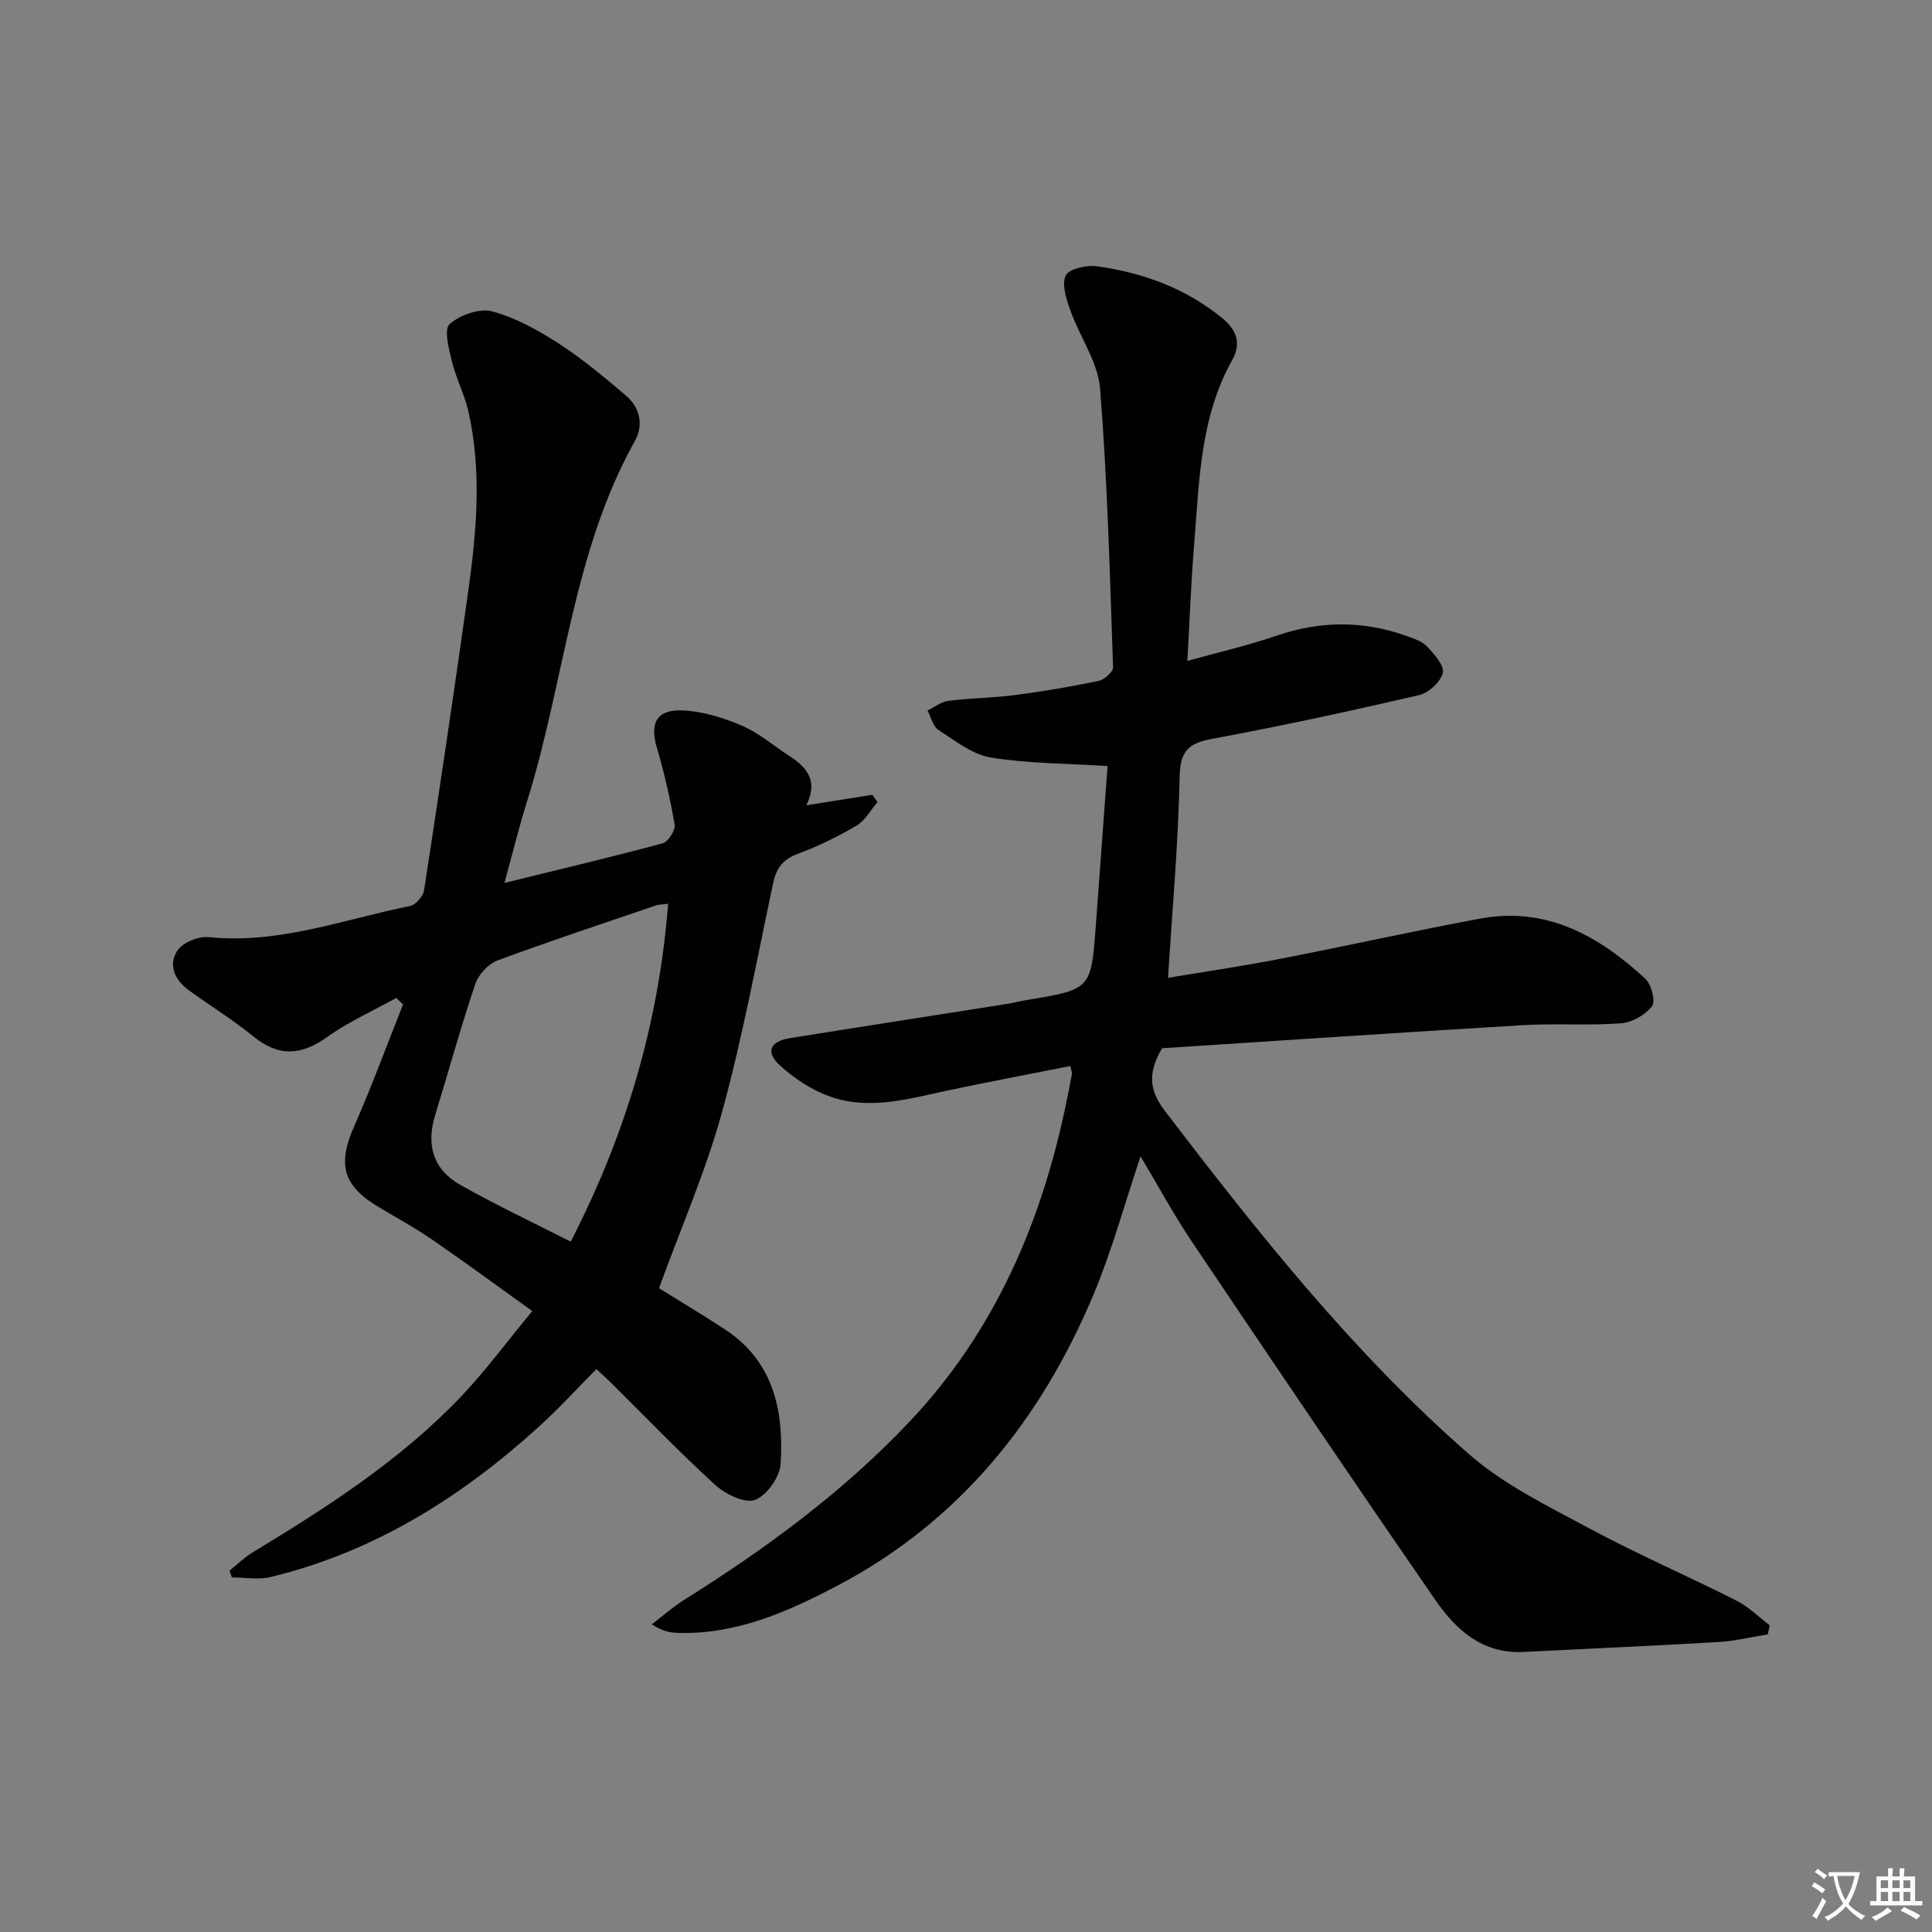
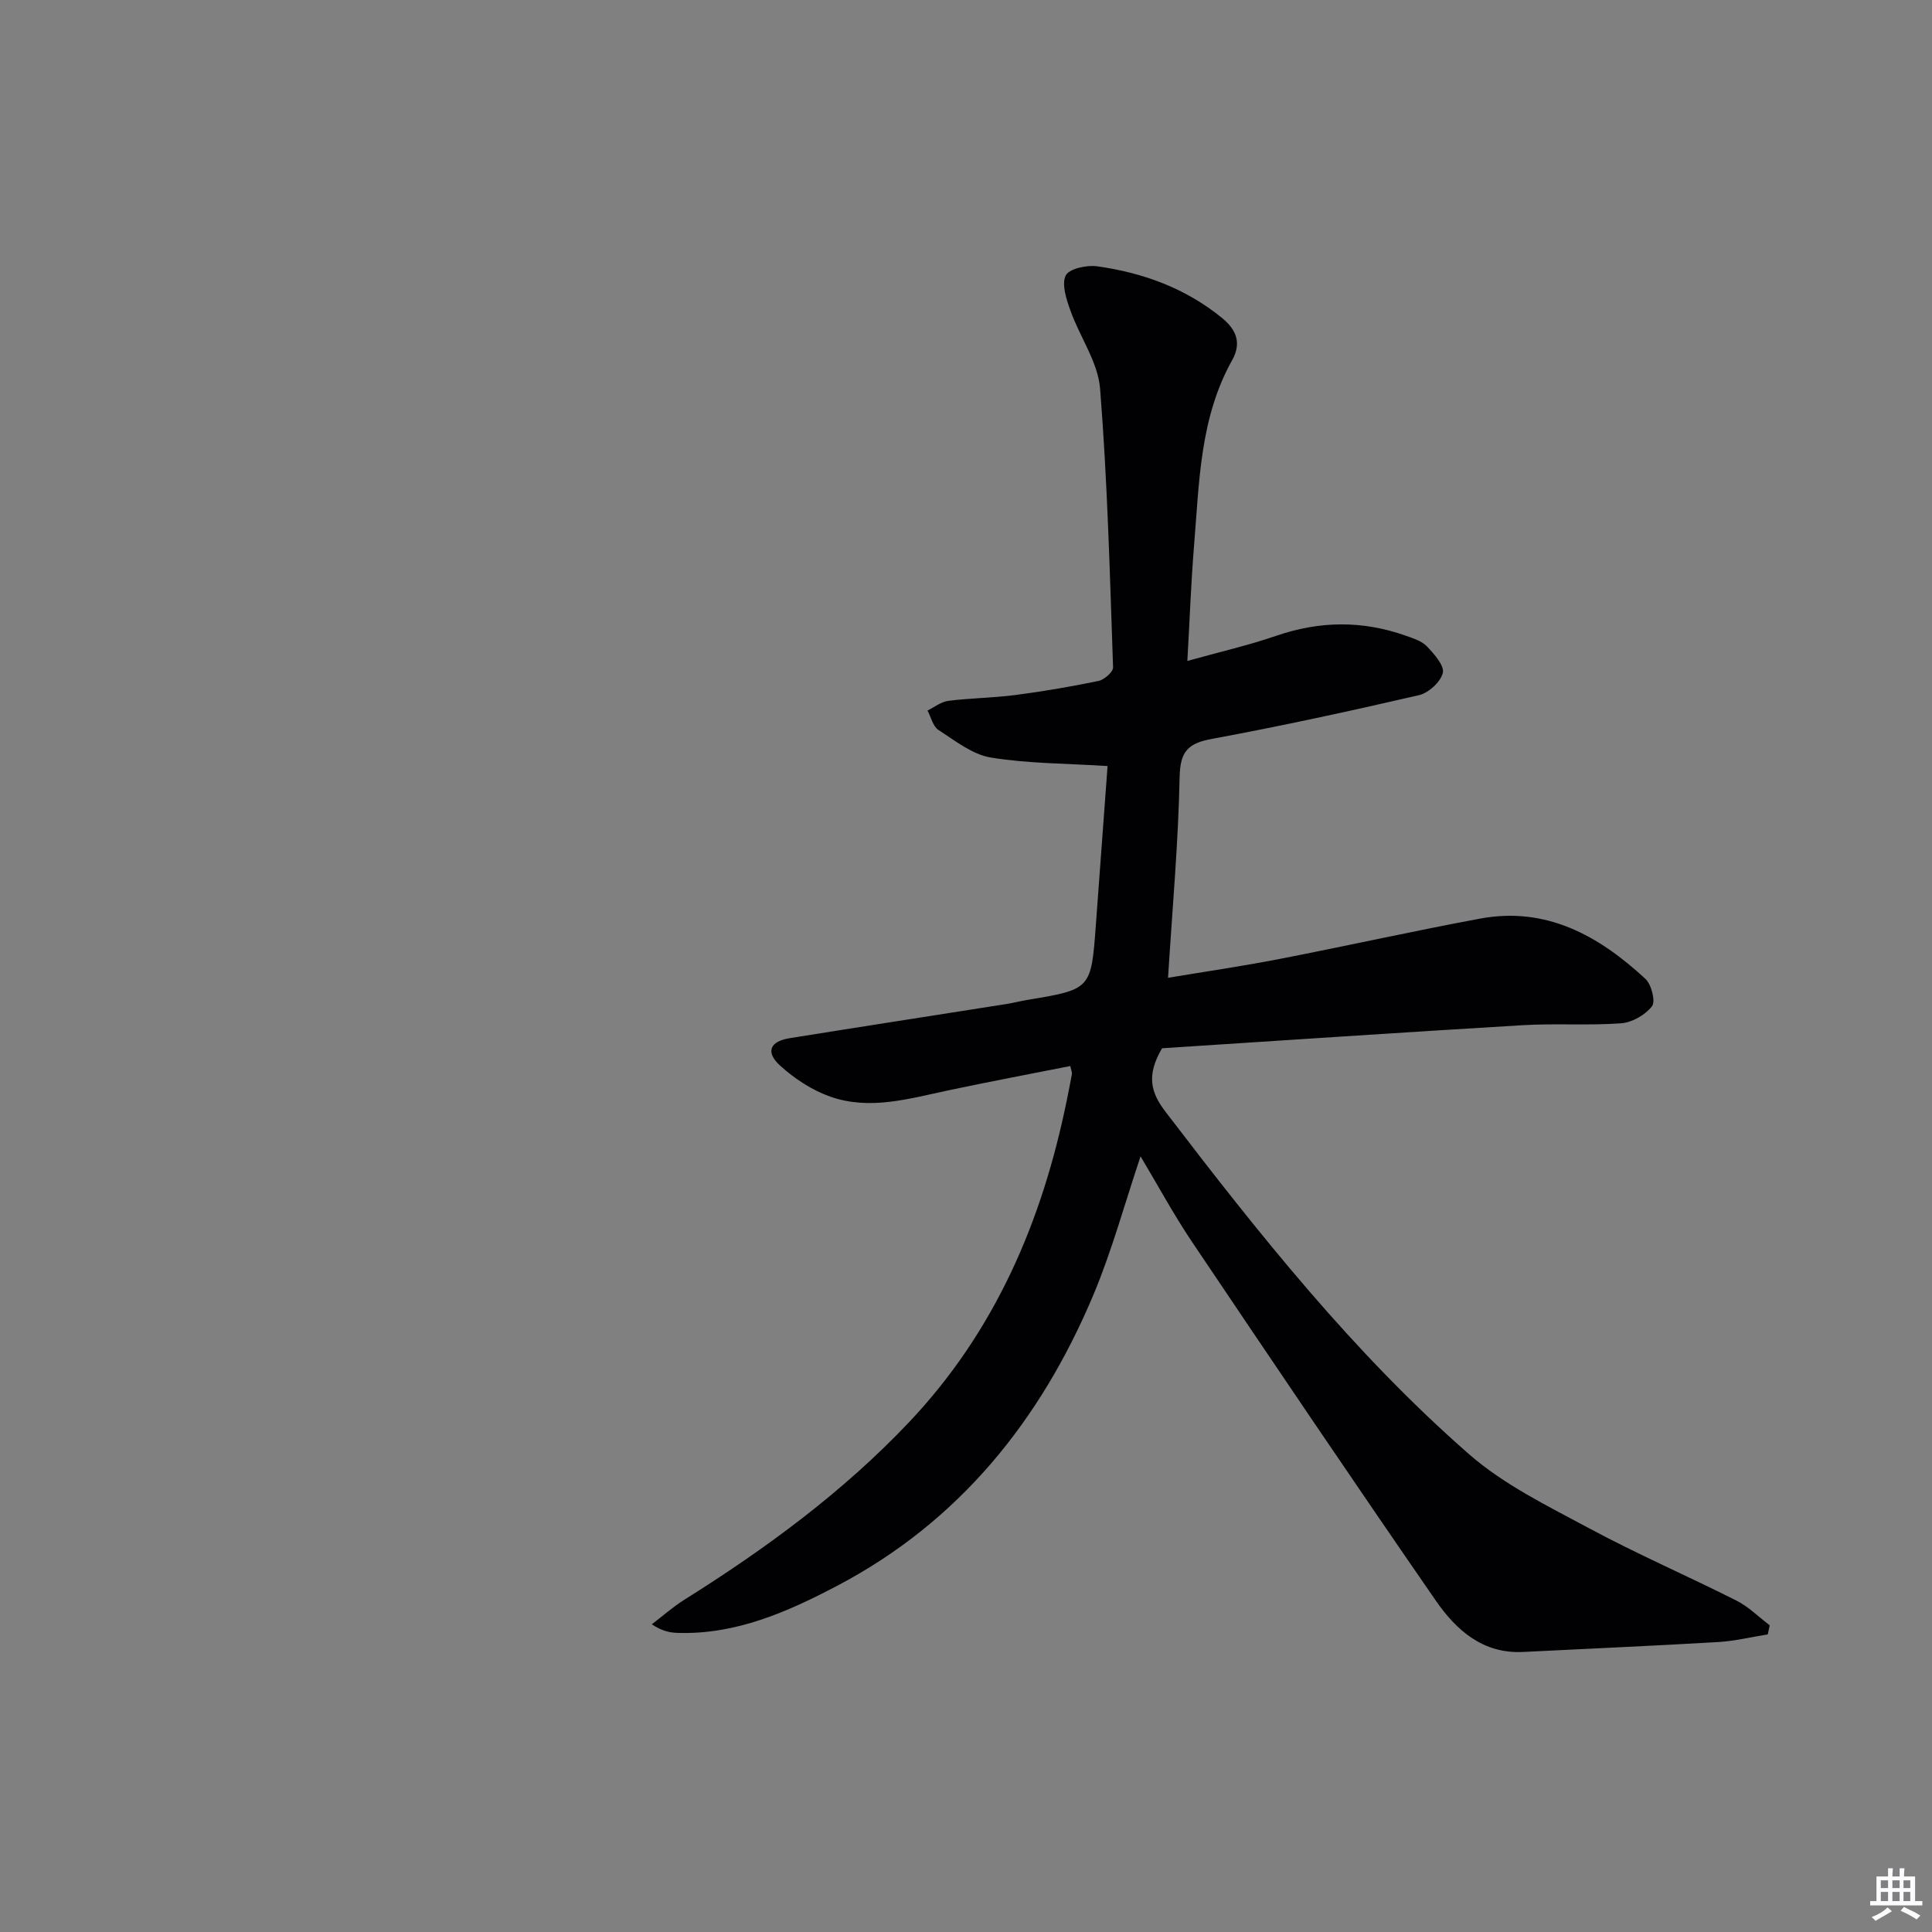
<svg xmlns="http://www.w3.org/2000/svg" enable-background="new 0 0 400 400" viewBox="0 0 400 400">
  <rect x="0" y="0" width="400" height="400" fill="#808080" stroke="none" />
-   <path d="m377.9 391.2c-.2.3-.4.5-.6.8-.7-.6-1.4-1-2.2-1.5.2-.3.4-.5.5-.8.6.4 1.4.8 2.3 1.5zm-1.8 6.1c-.2-.2-.5-.4-.9-.6.4-.6.8-1.2 1.2-1.9s.7-1.3.9-1.9c.3.3.5.5.8.7-.7 1.3-1.4 2.6-2 3.7zm2.2-9c-.3.3-.5.5-.6.8-.6-.6-1.3-1.1-2-1.5.3-.3.5-.5.6-.7.6.5 1.3.9 2 1.4zm.3.2v-.9h2 4.5c-.3 1.3-.6 2.5-1 3.6s-.9 2.1-1.4 3c.4.5 1 1 1.6 1.4s1.2.8 1.9 1.1c-.3.2-.5.4-.8.8-.4-.3-1-.7-1.6-1.2s-1.2-1.1-1.6-1.6c-.5.6-1.1 1.1-1.7 1.6s-1.4.9-2.1 1.4c-.1-.3-.3-.5-.7-.8.6-.2 1.2-.5 1.9-1s1.4-1.1 2-1.8c-.5-.8-.9-1.6-1.2-2.5s-.6-2-.8-3.2c-.4.1-.7.1-1 .1zm2.5 2.7c.3 1 .7 1.7 1 2.2.3-.5.6-1.1 1-2s.6-1.9.9-3h-3.2-.4c.1.9.3 1.8.7 2.8z" fill="#fbfafc" />
  <path d="m396.5 388.5v1.5 3.6h1.5v.9c-.4 0-1 0-1.7 0h-7.9c-.5 0-.9 0-1.2 0v-.9h1.3v-3.5c0-.7 0-1.2 0-1.6h2.4c0-.8 0-1.4 0-1.7h1c0 .3-.1.8-.1 1.7h1.5c0-.8 0-1.4 0-1.7h1c0 .3-.1.9-.1 1.7zm-8.2 9.2c-.2-.3-.5-.5-.8-.8.8-.3 1.4-.6 1.9-.9s1-.7 1.4-1.1c.3.3.6.5.9.8-1.6 1-2.8 1.6-3.4 2zm2.6-6.8v-1.6h-1.5v1.6zm0 2.7v-1.9h-1.5v1.9zm2.4-2.7v-1.6h-1.5v1.6zm0 2.7v-1.9h-1.5v1.9zm.2 2 .7-.8c.4.2.9.5 1.6.8s1.3.7 1.8 1c-.3.3-.5.5-.8.8-.4-.3-1.5-1-3.3-1.8zm2-4.7v-1.6h-1.4v1.6zm0 2.7v-1.9h-1.4v1.9z" fill="#fbfafc" />
  <g fill="#010103">
    <path d="m236.14 239.41c-3.29 9.79-5.92 19.53-9.79 28.74-10.91 25.91-27.77 46.9-53.02 60.17-10.28 5.4-20.98 10.15-33.07 9.75-1.6-.05-3.19-.37-5.31-1.77 2.24-1.71 4.37-3.61 6.75-5.1 16.84-10.56 32.78-22.25 46.5-36.74 17.83-18.83 27.59-41.64 32.68-66.73.36-1.79.73-3.58 1.05-5.37.05-.28-.11-.59-.34-1.65-8.39 1.66-16.8 3.25-25.17 5.02-8.14 1.72-16.32 4.21-24.54 1.31-3.77-1.33-7.4-3.72-10.37-6.42-3.07-2.8-2.12-5.01 1.95-5.67 14.92-2.4 29.86-4.7 44.79-7.06 1.48-.23 2.93-.61 4.4-.86 13.25-2.2 13.25-2.2 14.23-15.45.83-11.23 1.65-22.47 2.43-32.98-8.5-.54-16.45-.5-24.17-1.76-3.84-.63-7.4-3.49-10.84-5.71-1.15-.74-1.54-2.65-2.27-4.02 1.44-.7 2.82-1.83 4.33-2.01 4.61-.58 9.3-.61 13.91-1.21 5.75-.75 11.49-1.73 17.17-2.91 1.19-.25 3.04-1.87 3.01-2.81-.67-19.25-1.16-38.52-2.69-57.71-.44-5.51-4.21-10.71-6.14-16.16-.83-2.33-1.86-5.39-.98-7.25.66-1.4 4.35-2.22 6.49-1.92 9.5 1.33 18.33 4.53 25.9 10.72 3.01 2.46 4.03 5.23 2.07 8.73-6.67 11.91-6.8 25.17-7.87 38.22-.63 7.6-.9 15.24-1.4 24.04 6.59-1.84 12.63-3.22 18.45-5.22 8.99-3.09 17.86-3.17 26.78 0 1.55.55 3.32 1.1 4.38 2.22 1.49 1.57 3.64 3.97 3.28 5.48-.45 1.87-2.96 4.15-4.95 4.61-14.22 3.29-28.5 6.39-42.86 9.05-4.94.91-6.57 2.58-6.68 7.87-.27 13.6-1.5 27.19-2.4 41.59 7.62-1.27 15.39-2.4 23.1-3.9 13.85-2.69 27.63-5.77 41.5-8.35 13.74-2.56 24.62 3.57 34.23 12.47 1.26 1.16 2.14 4.67 1.37 5.67-1.39 1.8-4.11 3.36-6.38 3.53-6.8.5-13.67-.01-20.48.4-25.19 1.5-50.36 3.21-74.58 4.77-3.38 5.75-2.23 9.29.71 13.14 19.23 25.16 38.92 49.98 62.83 70.89 7.26 6.35 16.33 10.76 24.93 15.38 9.95 5.35 20.35 9.85 30.44 14.94 2.52 1.27 4.61 3.39 6.9 5.12-.13.63-.26 1.25-.4 1.88-3.43.55-6.85 1.39-10.3 1.59-13.44.79-26.9 1.37-40.35 2.05-8.37.42-13.88-4.55-18.09-10.64-17.02-24.62-33.76-49.43-50.47-74.27-3.85-5.74-7.14-11.83-10.65-17.7z" />
-     <path d="m104.44 182.8c11.59-2.85 22.21-5.36 32.75-8.2 1.15-.31 2.68-2.7 2.48-3.87-.9-5.36-2.13-10.69-3.67-15.91-1.49-5.05-.11-7.95 5.26-7.74 4.14.16 8.41 1.49 12.27 3.13 3.47 1.46 6.45 4.06 9.66 6.14 3.6 2.33 6.38 5.02 3.76 10.37 5.08-.8 9.38-1.48 13.67-2.16.35.5.71 1 1.06 1.5-1.44 1.67-2.58 3.83-4.37 4.89-3.85 2.27-7.93 4.26-12.12 5.82-3.02 1.13-4.44 2.91-5.09 5.95-3.4 15.89-6.32 31.92-10.62 47.57-3.36 12.21-8.5 23.93-13.04 36.41 3.76 2.34 8.71 5.32 13.55 8.47 10.2 6.63 12.32 16.93 11.63 27.93-.17 2.71-2.87 6.54-5.31 7.44-2.12.78-6.11-1.17-8.21-3.08-7.38-6.73-14.31-13.96-21.41-20.99-.94-.93-1.93-1.81-3.21-3.01-4.04 4.06-7.81 8.21-11.94 11.95-16.11 14.62-34.14 25.93-55.53 31.1-2.53.61-5.33.08-8 .08-.16-.47-.33-.93-.49-1.4 1.56-1.25 3-2.69 4.69-3.72 15.53-9.43 30.83-19.21 43.41-32.51 5-5.28 9.34-11.18 14.58-17.52-7.34-5.26-13.98-10.15-20.77-14.82-3.55-2.45-7.37-4.52-11.08-6.74-7.39-4.42-8.49-8.82-5.03-16.67 3.65-8.3 6.78-16.83 10.13-25.26-.47-.44-.95-.89-1.42-1.33-4.78 2.66-9.85 4.91-14.27 8.07-5.39 3.85-10.06 4.17-15.31-.11-4.24-3.46-8.94-6.35-13.38-9.57-2.91-2.11-4.3-5.28-2.33-8.22 1.13-1.68 4.37-2.99 6.49-2.77 14.49 1.49 27.88-3.67 41.66-6.44 1.17-.24 2.72-2.02 2.91-3.26 3.18-20.66 6.26-41.35 9.16-62.05 1.73-12.37 2.82-24.81-.01-37.18-.81-3.52-2.55-6.83-3.41-10.34-.62-2.55-1.65-6.6-.45-7.66 2.15-1.89 6.19-3.32 8.82-2.62 4.86 1.3 9.51 3.91 13.8 6.67 4.86 3.14 9.34 6.92 13.78 10.66 3 2.52 3.83 6.14 1.95 9.5-12.97 23.25-14.55 49.87-22.33 74.65-1.65 5.25-2.94 10.56-4.67 16.85zm33.89 4.31c-1.5.19-2.01.18-2.46.33-10.98 3.75-22.01 7.38-32.88 11.42-1.91.71-3.93 2.92-4.59 4.88-3.02 8.95-5.52 18.08-8.3 27.11-1.91 6.21-.43 11.3 5.26 14.5 7.33 4.13 14.96 7.73 22.8 11.72 11.34-22.05 18.22-44.98 20.17-69.96z" />
  </g>
</svg>